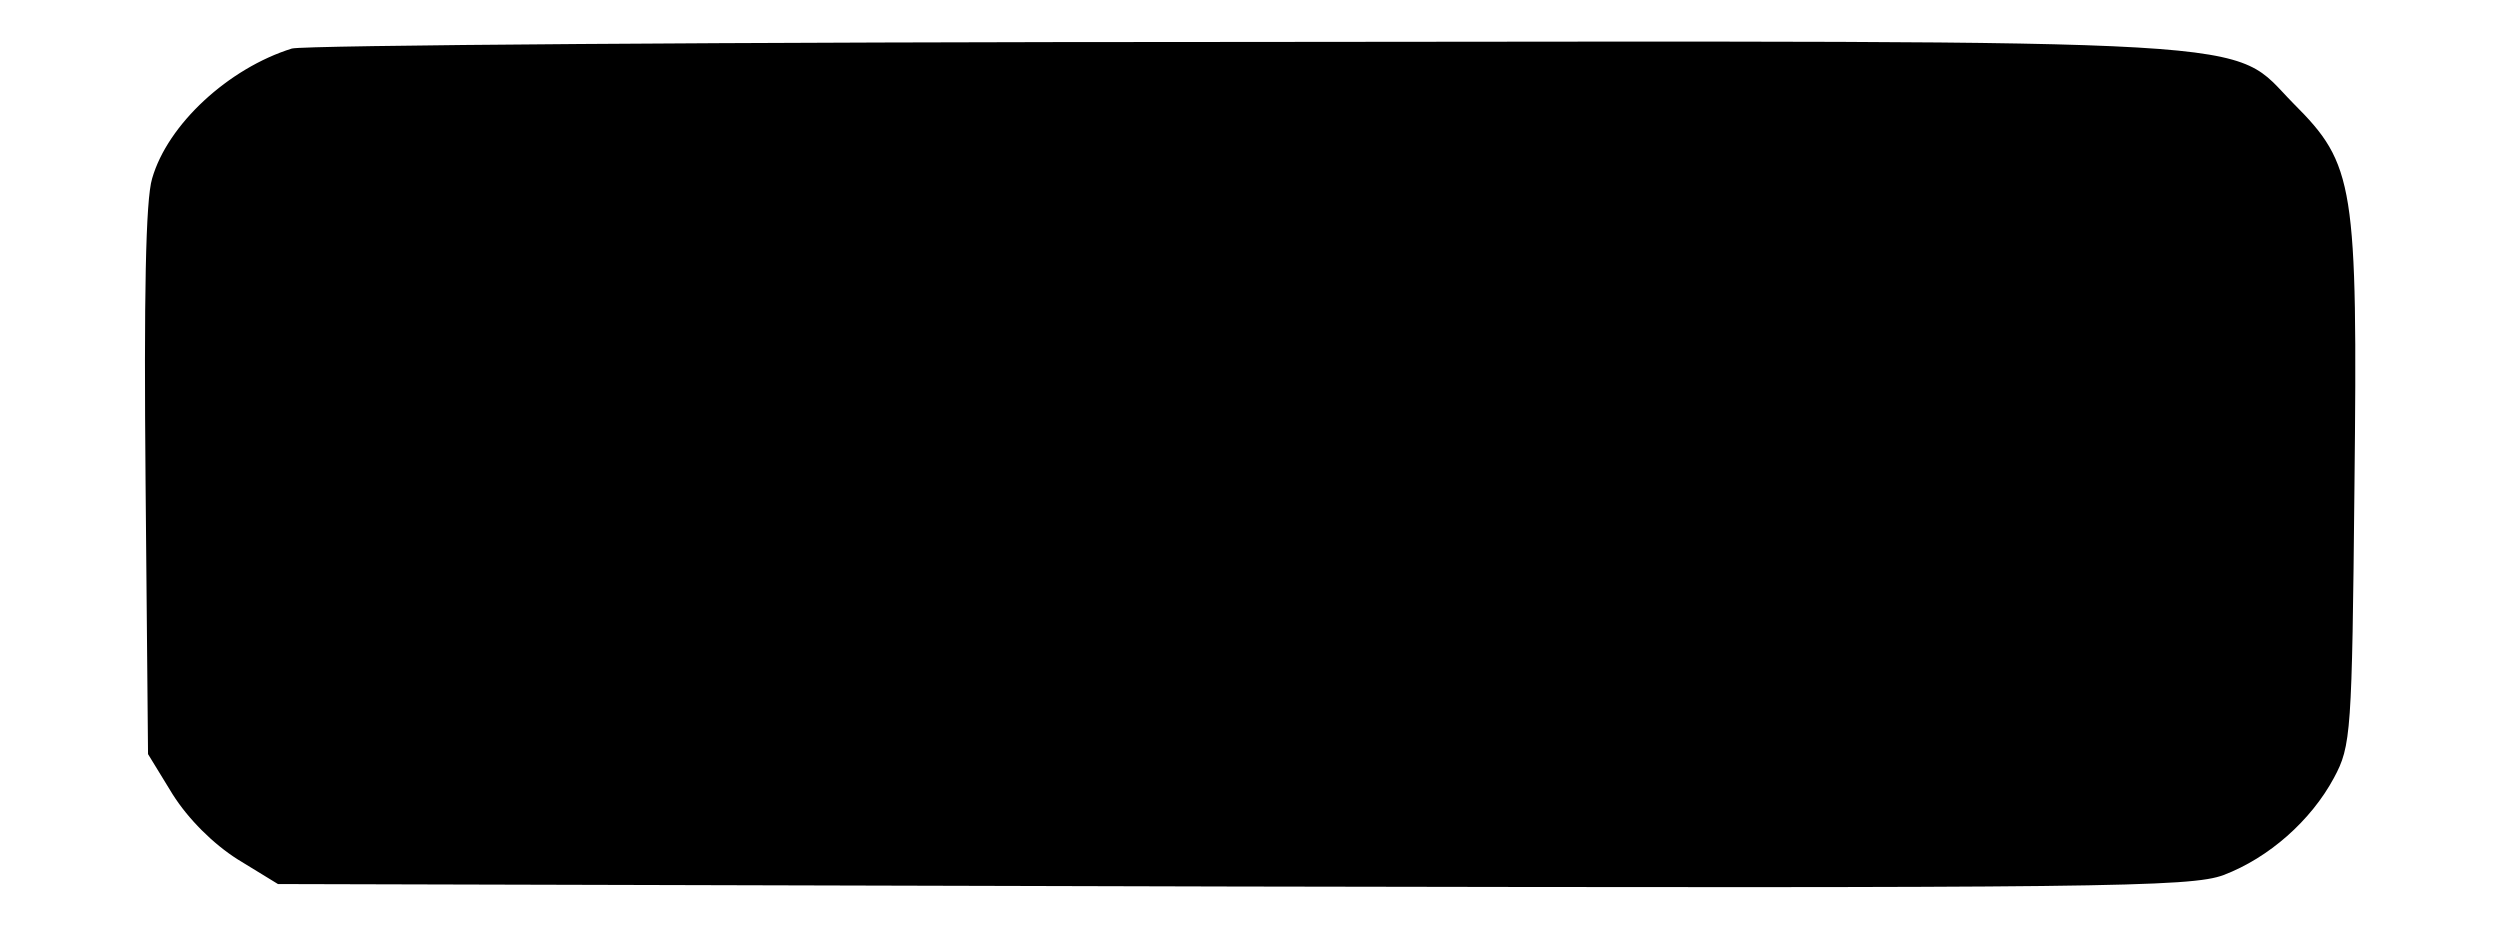
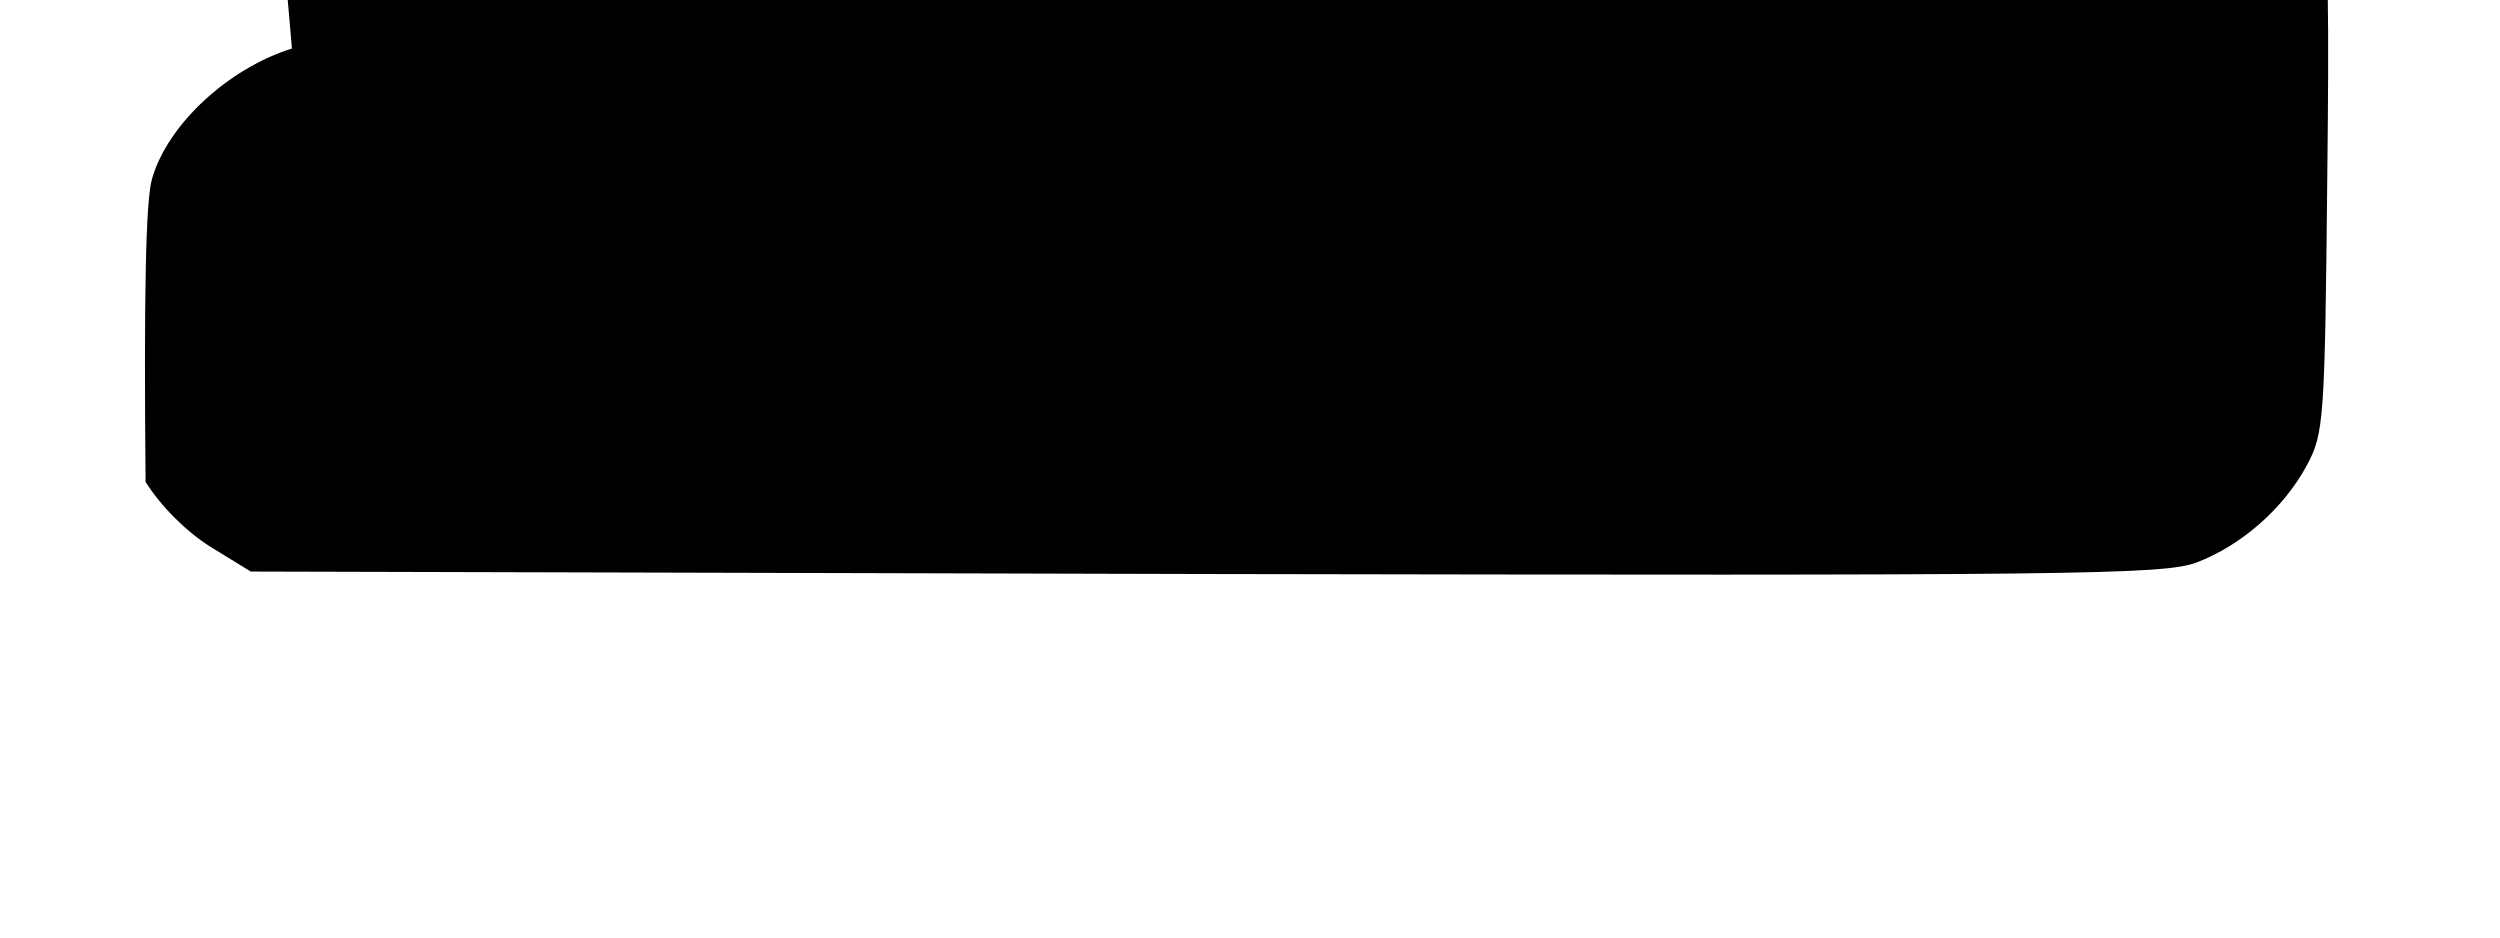
<svg xmlns="http://www.w3.org/2000/svg" version="1.0" width="80mm" height="30mm" viewBox="0 0 303 114" preserveAspectRatio="xMidYMid meet">
  <g transform="translate(0,114) scale(0.1,-0.1)" fill="#000000" stroke="none">
-     <path d="M350 1081 c-77 -24 -151 -92 -170 -158 -8 -26 -10 -145 -8 -369 l3 -331 30 -49 c19 -30 49 -60 79 -79 l49 -30 1161 -3 c1058 -2 1165 -1 1205 14 55 21 106 66 134 118 21 39 22 54 25 354 4 368 0 392 -74 466 -80 81 -1 76 -1278 75 -622 0 -1142 -4 -1156 -8z" />
+     <path d="M350 1081 c-77 -24 -151 -92 -170 -158 -8 -26 -10 -145 -8 -369 c19 -30 49 -60 79 -79 l49 -30 1161 -3 c1058 -2 1165 -1 1205 14 55 21 106 66 134 118 21 39 22 54 25 354 4 368 0 392 -74 466 -80 81 -1 76 -1278 75 -622 0 -1142 -4 -1156 -8z" />
  </g>
</svg>